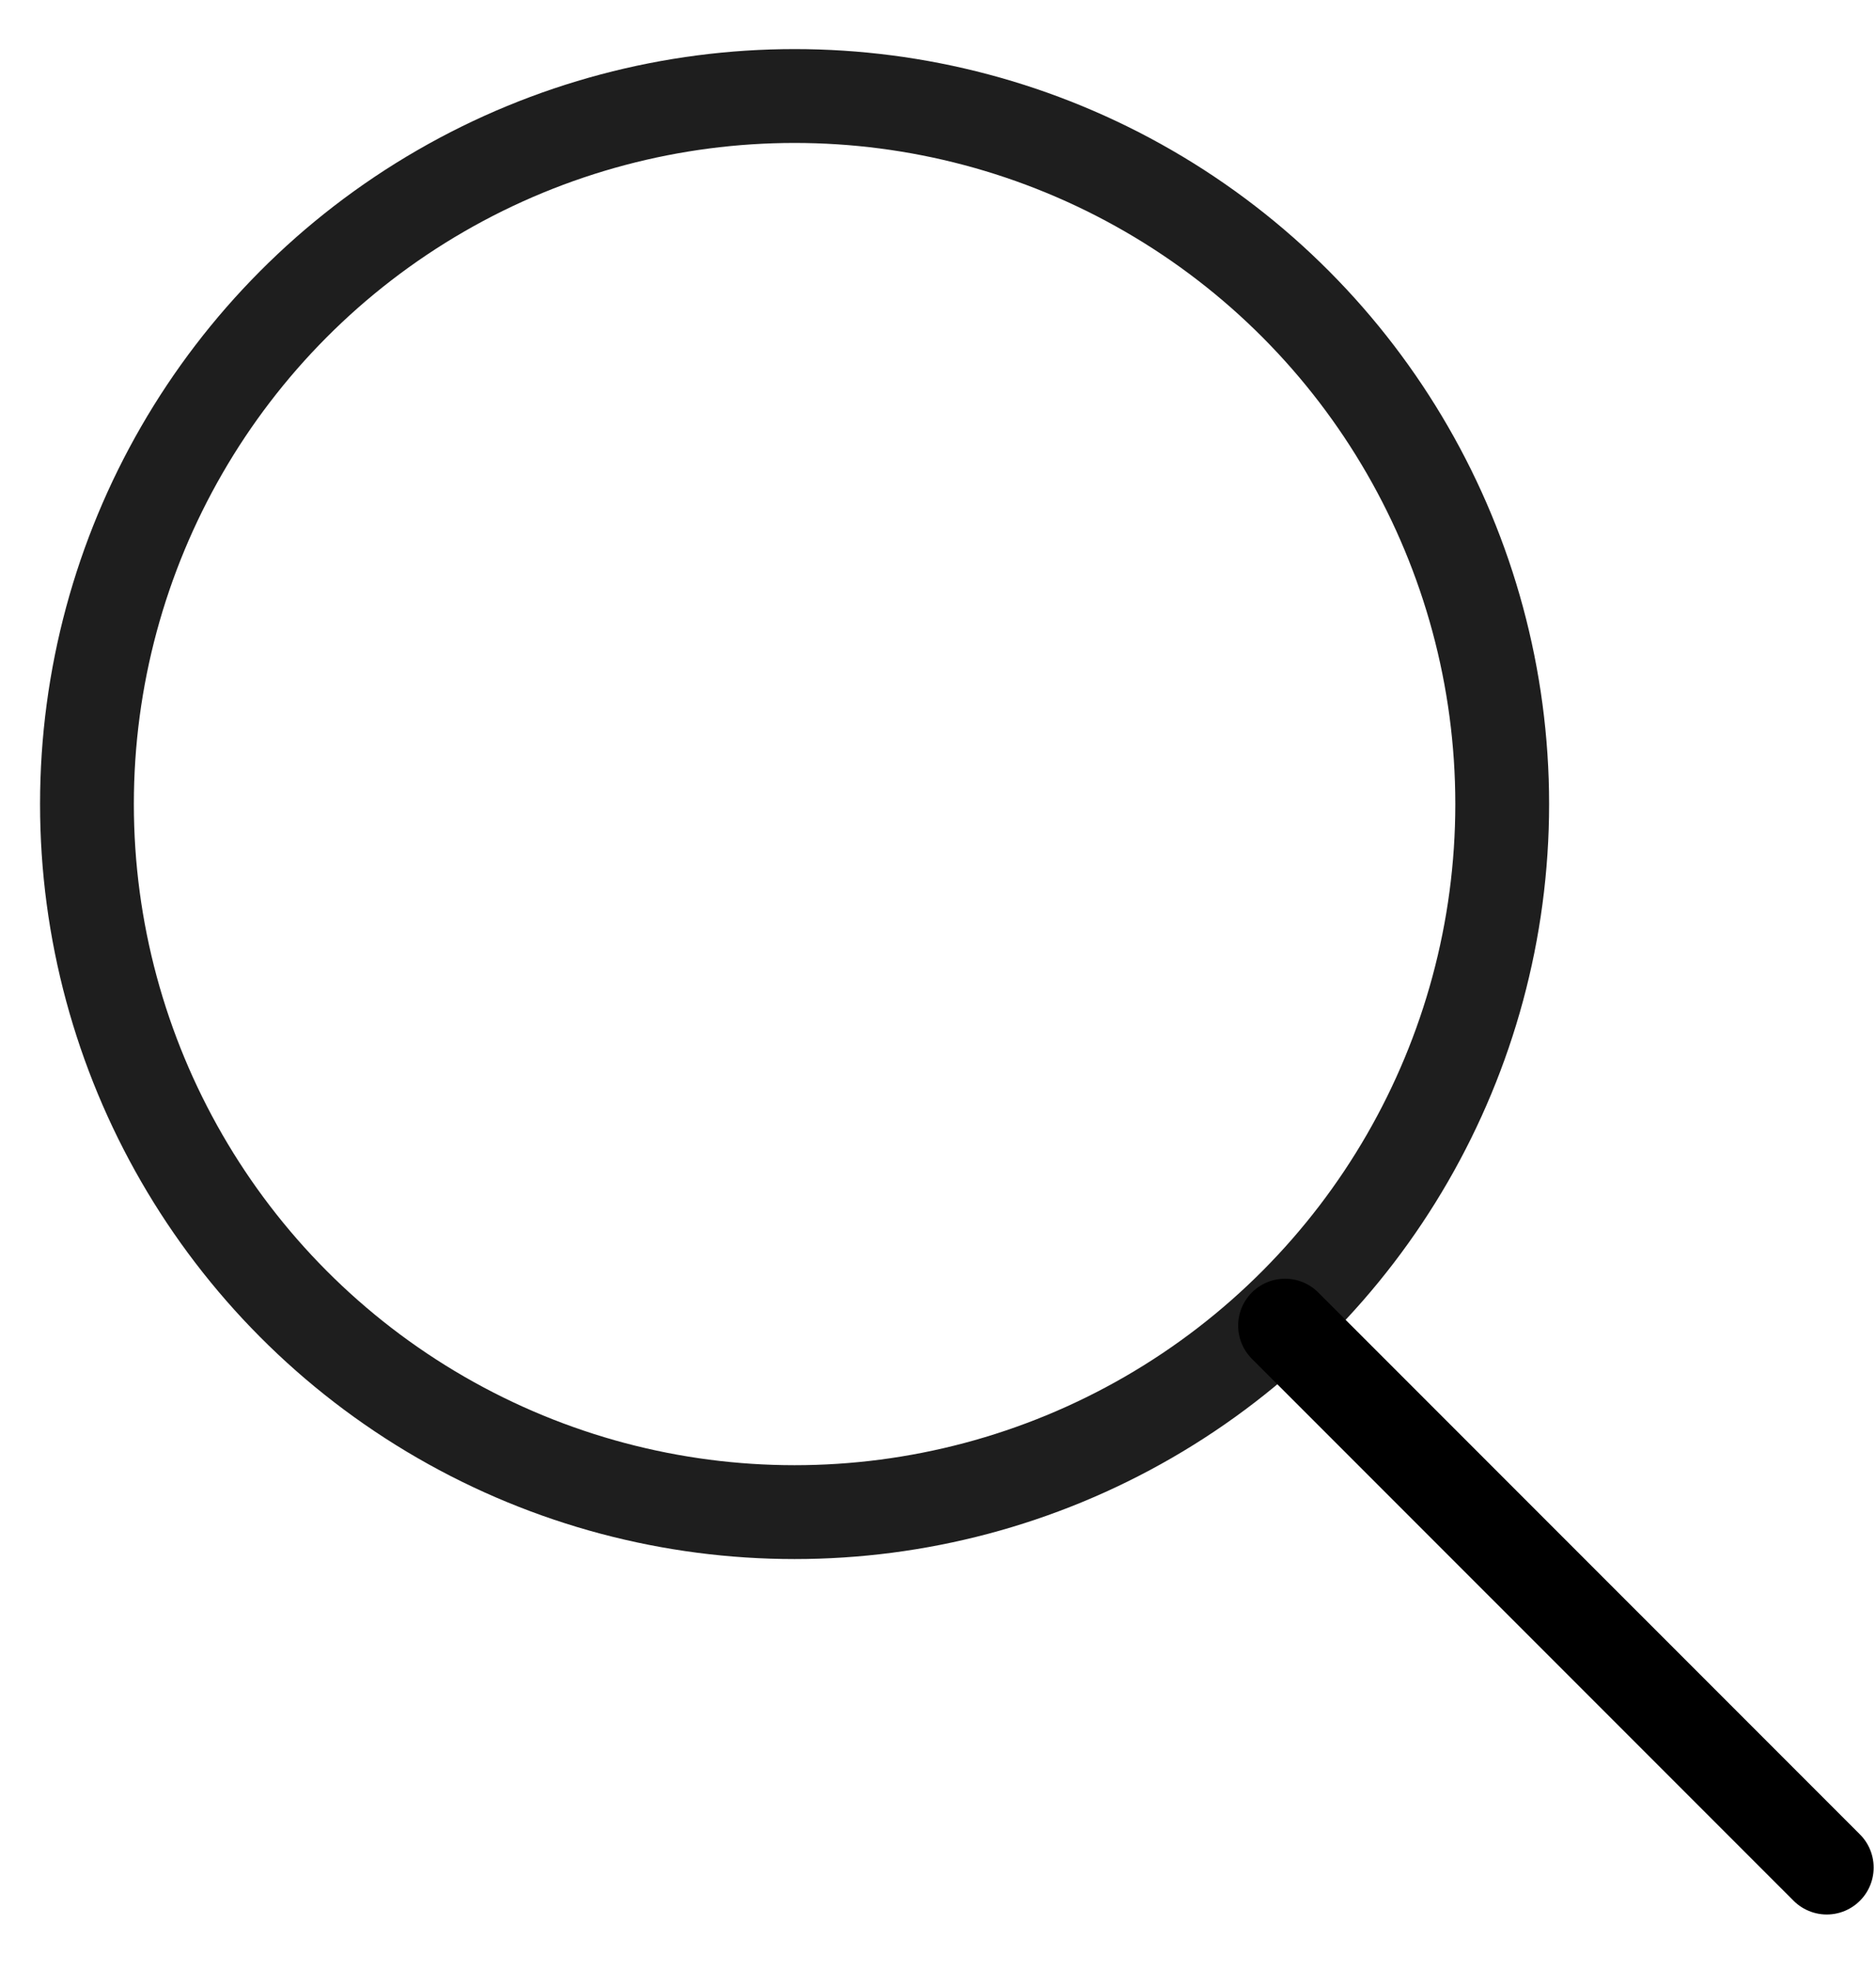
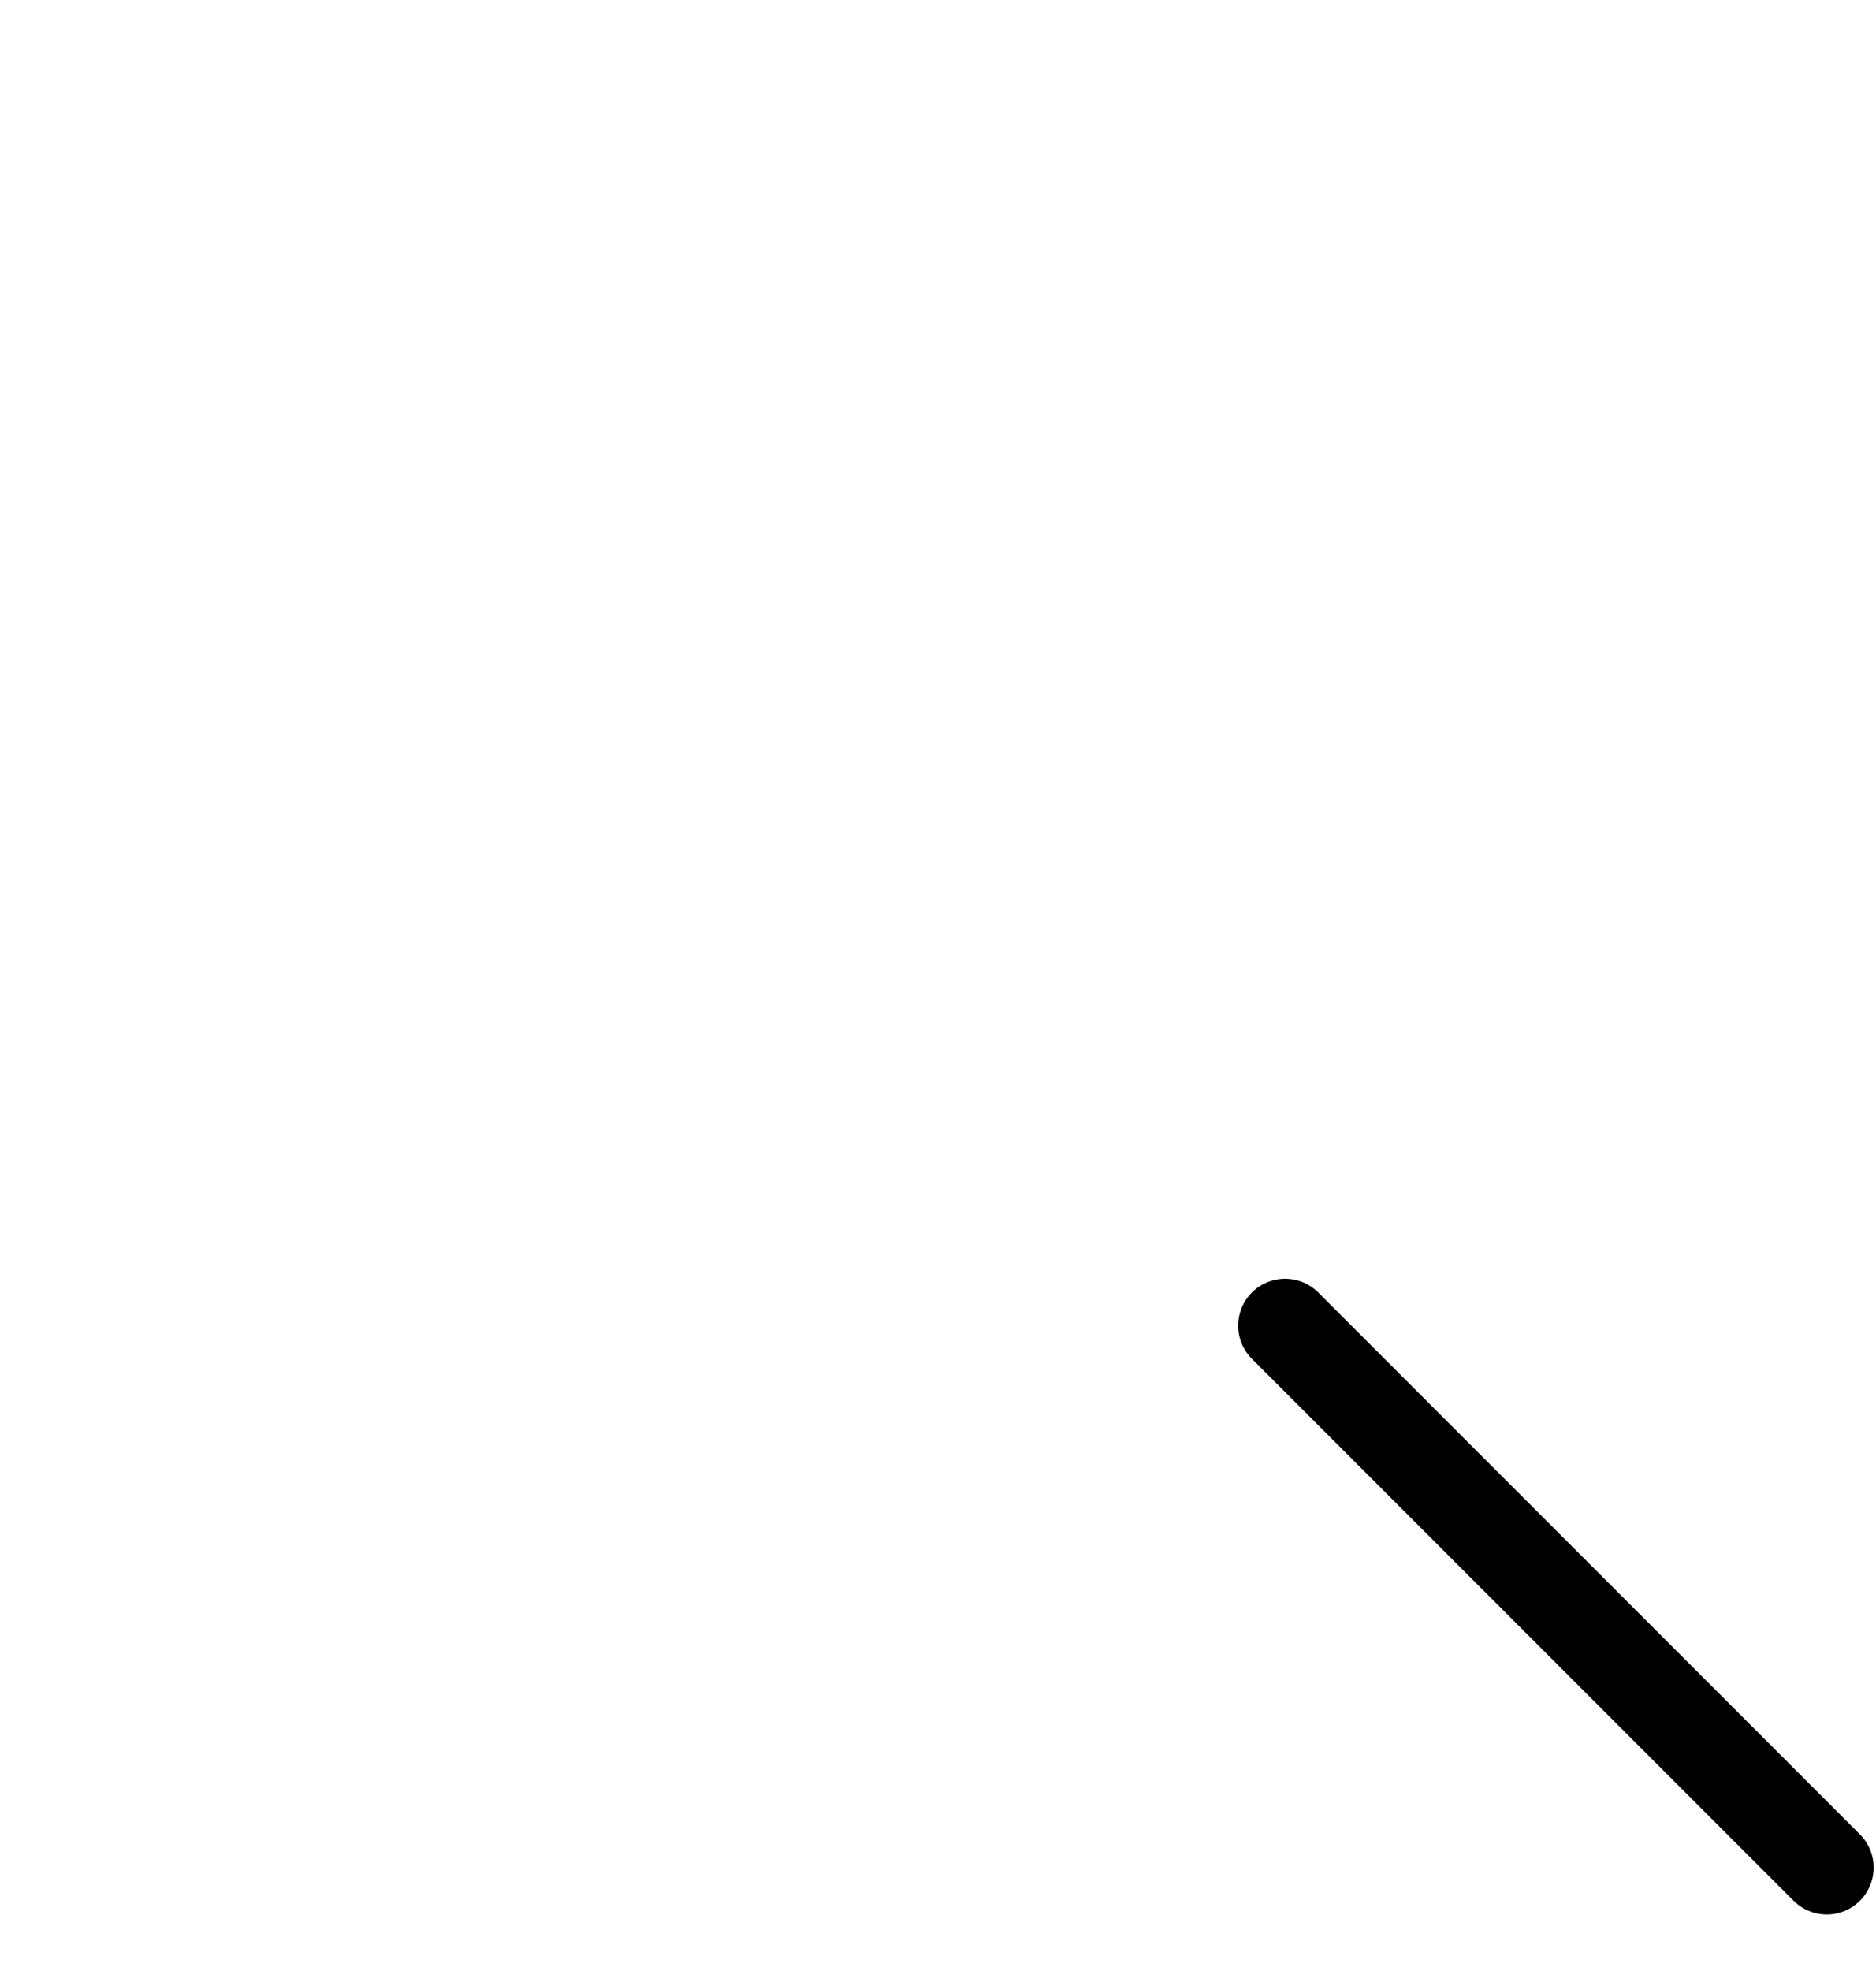
<svg xmlns="http://www.w3.org/2000/svg" width="20" height="21" viewBox="0 0 20 21" fill="none">
-   <circle cx="8.471" cy="8.567" r="7.544" stroke="#1E1E1E" />
  <path d="M13.7 14.124L19.475 19.898" stroke="black" stroke-linecap="round" />
</svg>